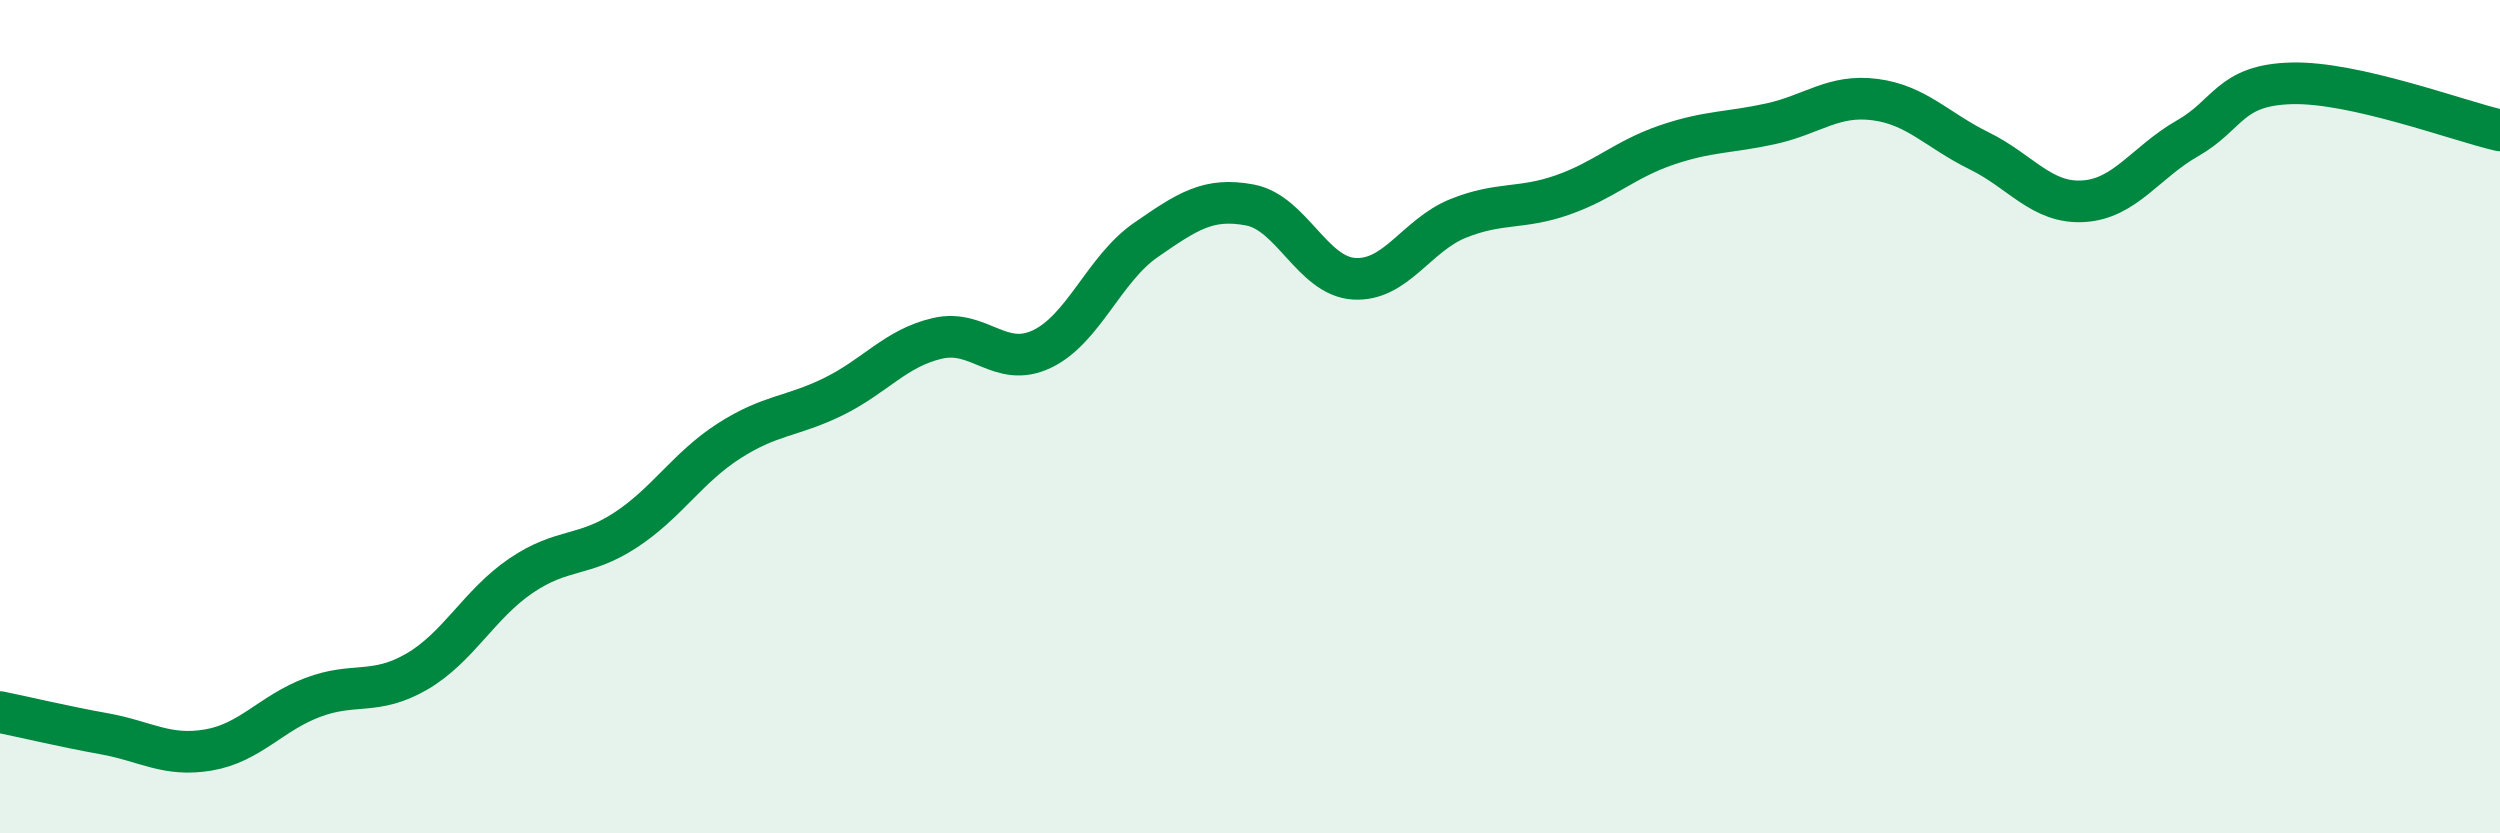
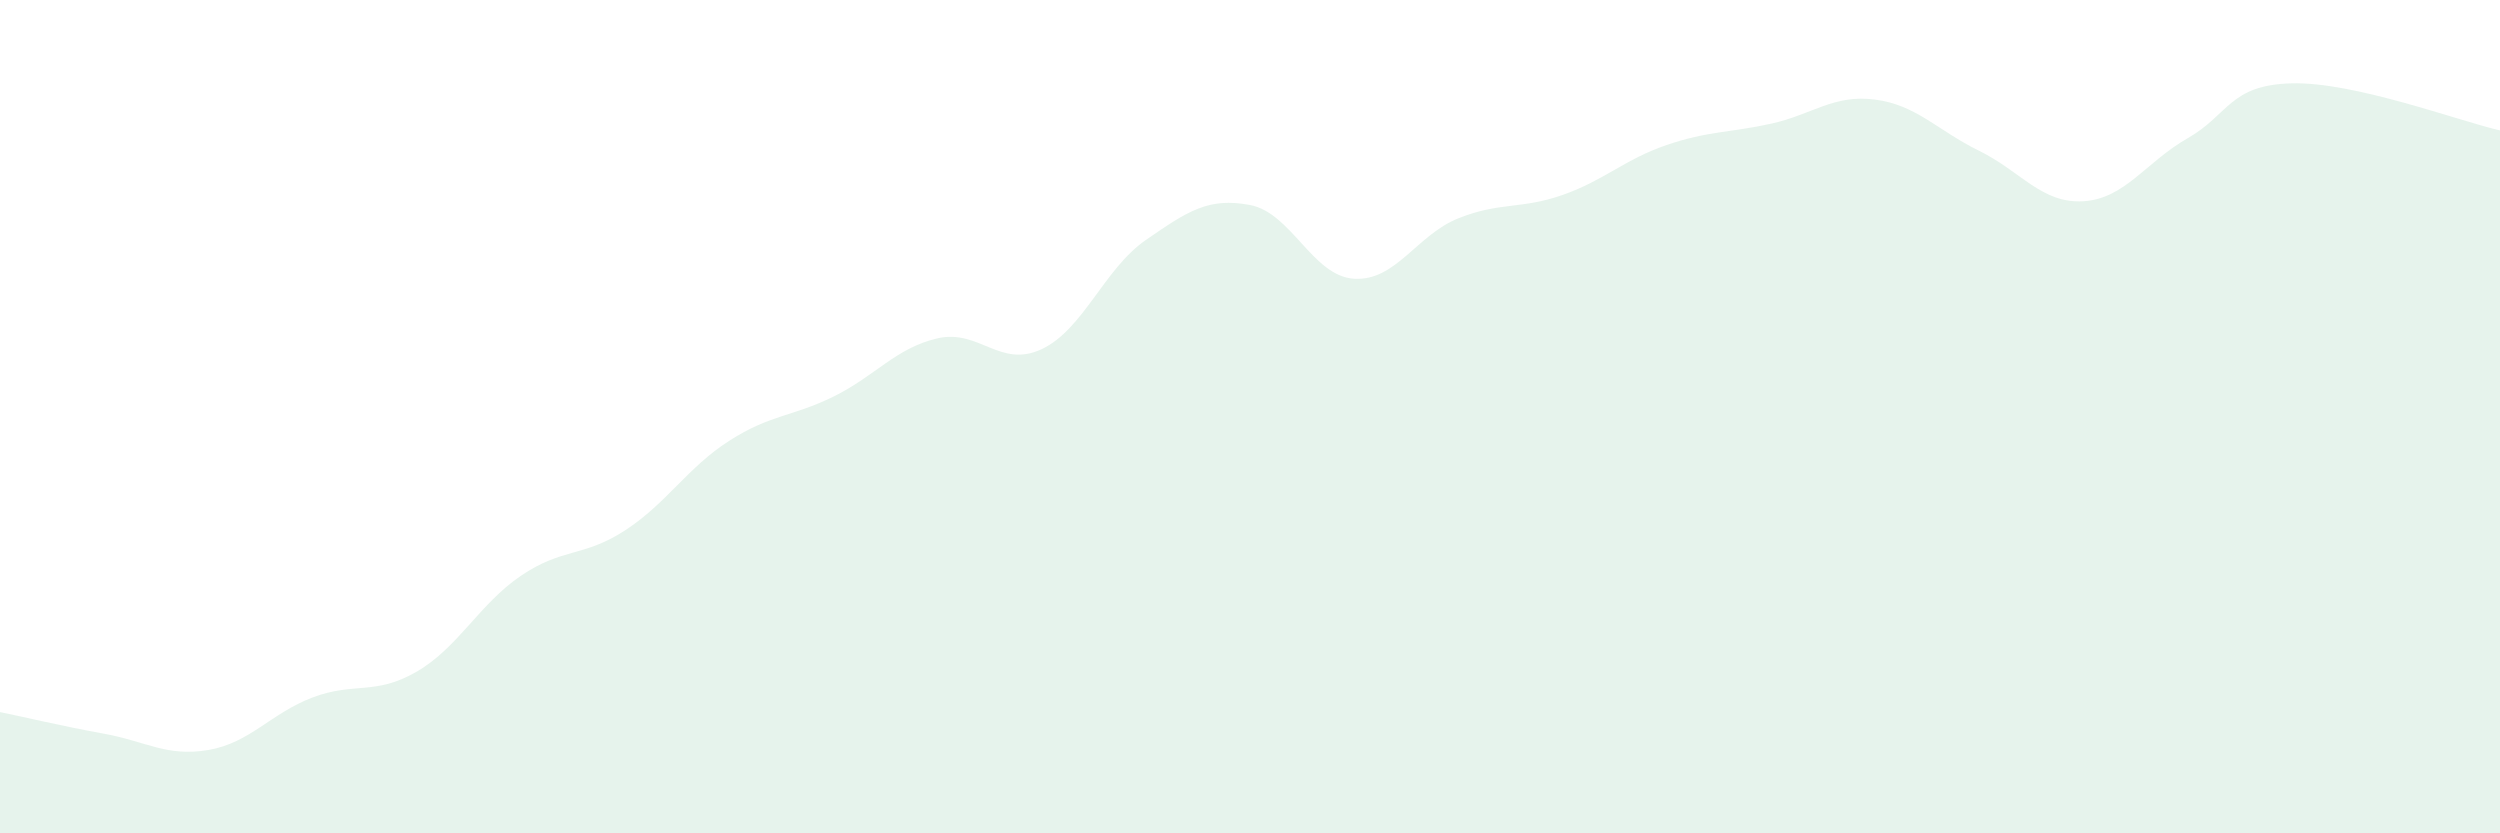
<svg xmlns="http://www.w3.org/2000/svg" width="60" height="20" viewBox="0 0 60 20">
  <path d="M 0,17.09 C 0.5,17.19 1.5,17.43 2.5,17.61 C 3.5,17.79 4,18.17 5,18 C 6,17.83 6.5,17.12 7.5,16.74 C 8.5,16.36 9,16.7 10,16.12 C 11,15.54 11.5,14.5 12.5,13.82 C 13.5,13.14 14,13.38 15,12.73 C 16,12.08 16.5,11.22 17.5,10.58 C 18.5,9.94 19,10.01 20,9.52 C 21,9.03 21.5,8.35 22.5,8.12 C 23.5,7.89 24,8.85 25,8.38 C 26,7.91 26.5,6.45 27.5,5.76 C 28.5,5.07 29,4.73 30,4.92 C 31,5.11 31.5,6.63 32.5,6.69 C 33.5,6.75 34,5.64 35,5.24 C 36,4.84 36.5,5.03 37.5,4.68 C 38.5,4.33 39,3.82 40,3.48 C 41,3.14 41.5,3.19 42.5,2.97 C 43.5,2.75 44,2.26 45,2.39 C 46,2.52 46.5,3.13 47.5,3.62 C 48.5,4.11 49,4.89 50,4.83 C 51,4.77 51.5,3.89 52.5,3.32 C 53.5,2.75 53.5,2.04 55,2 C 56.5,1.96 59,2.9 60,3.13L60 20L0 20Z" fill="#008740" opacity="0.1" stroke-linecap="round" stroke-linejoin="round" />
-   <path d="M 0,17.09 C 0.5,17.19 1.5,17.43 2.5,17.61 C 3.5,17.79 4,18.17 5,18 C 6,17.83 6.5,17.12 7.5,16.74 C 8.5,16.36 9,16.7 10,16.12 C 11,15.54 11.5,14.5 12.5,13.82 C 13.5,13.14 14,13.38 15,12.73 C 16,12.08 16.5,11.22 17.5,10.58 C 18.5,9.94 19,10.01 20,9.52 C 21,9.03 21.5,8.35 22.5,8.12 C 23.5,7.89 24,8.85 25,8.38 C 26,7.91 26.5,6.45 27.5,5.76 C 28.5,5.07 29,4.73 30,4.92 C 31,5.11 31.5,6.63 32.5,6.69 C 33.5,6.75 34,5.64 35,5.24 C 36,4.84 36.5,5.03 37.5,4.68 C 38.5,4.33 39,3.82 40,3.48 C 41,3.14 41.5,3.19 42.5,2.97 C 43.5,2.75 44,2.26 45,2.39 C 46,2.52 46.5,3.13 47.5,3.62 C 48.5,4.11 49,4.89 50,4.83 C 51,4.77 51.5,3.89 52.5,3.32 C 53.5,2.75 53.5,2.04 55,2 C 56.5,1.96 59,2.9 60,3.13" stroke="#008740" stroke-width="1" fill="none" stroke-linecap="round" stroke-linejoin="round" />
</svg>